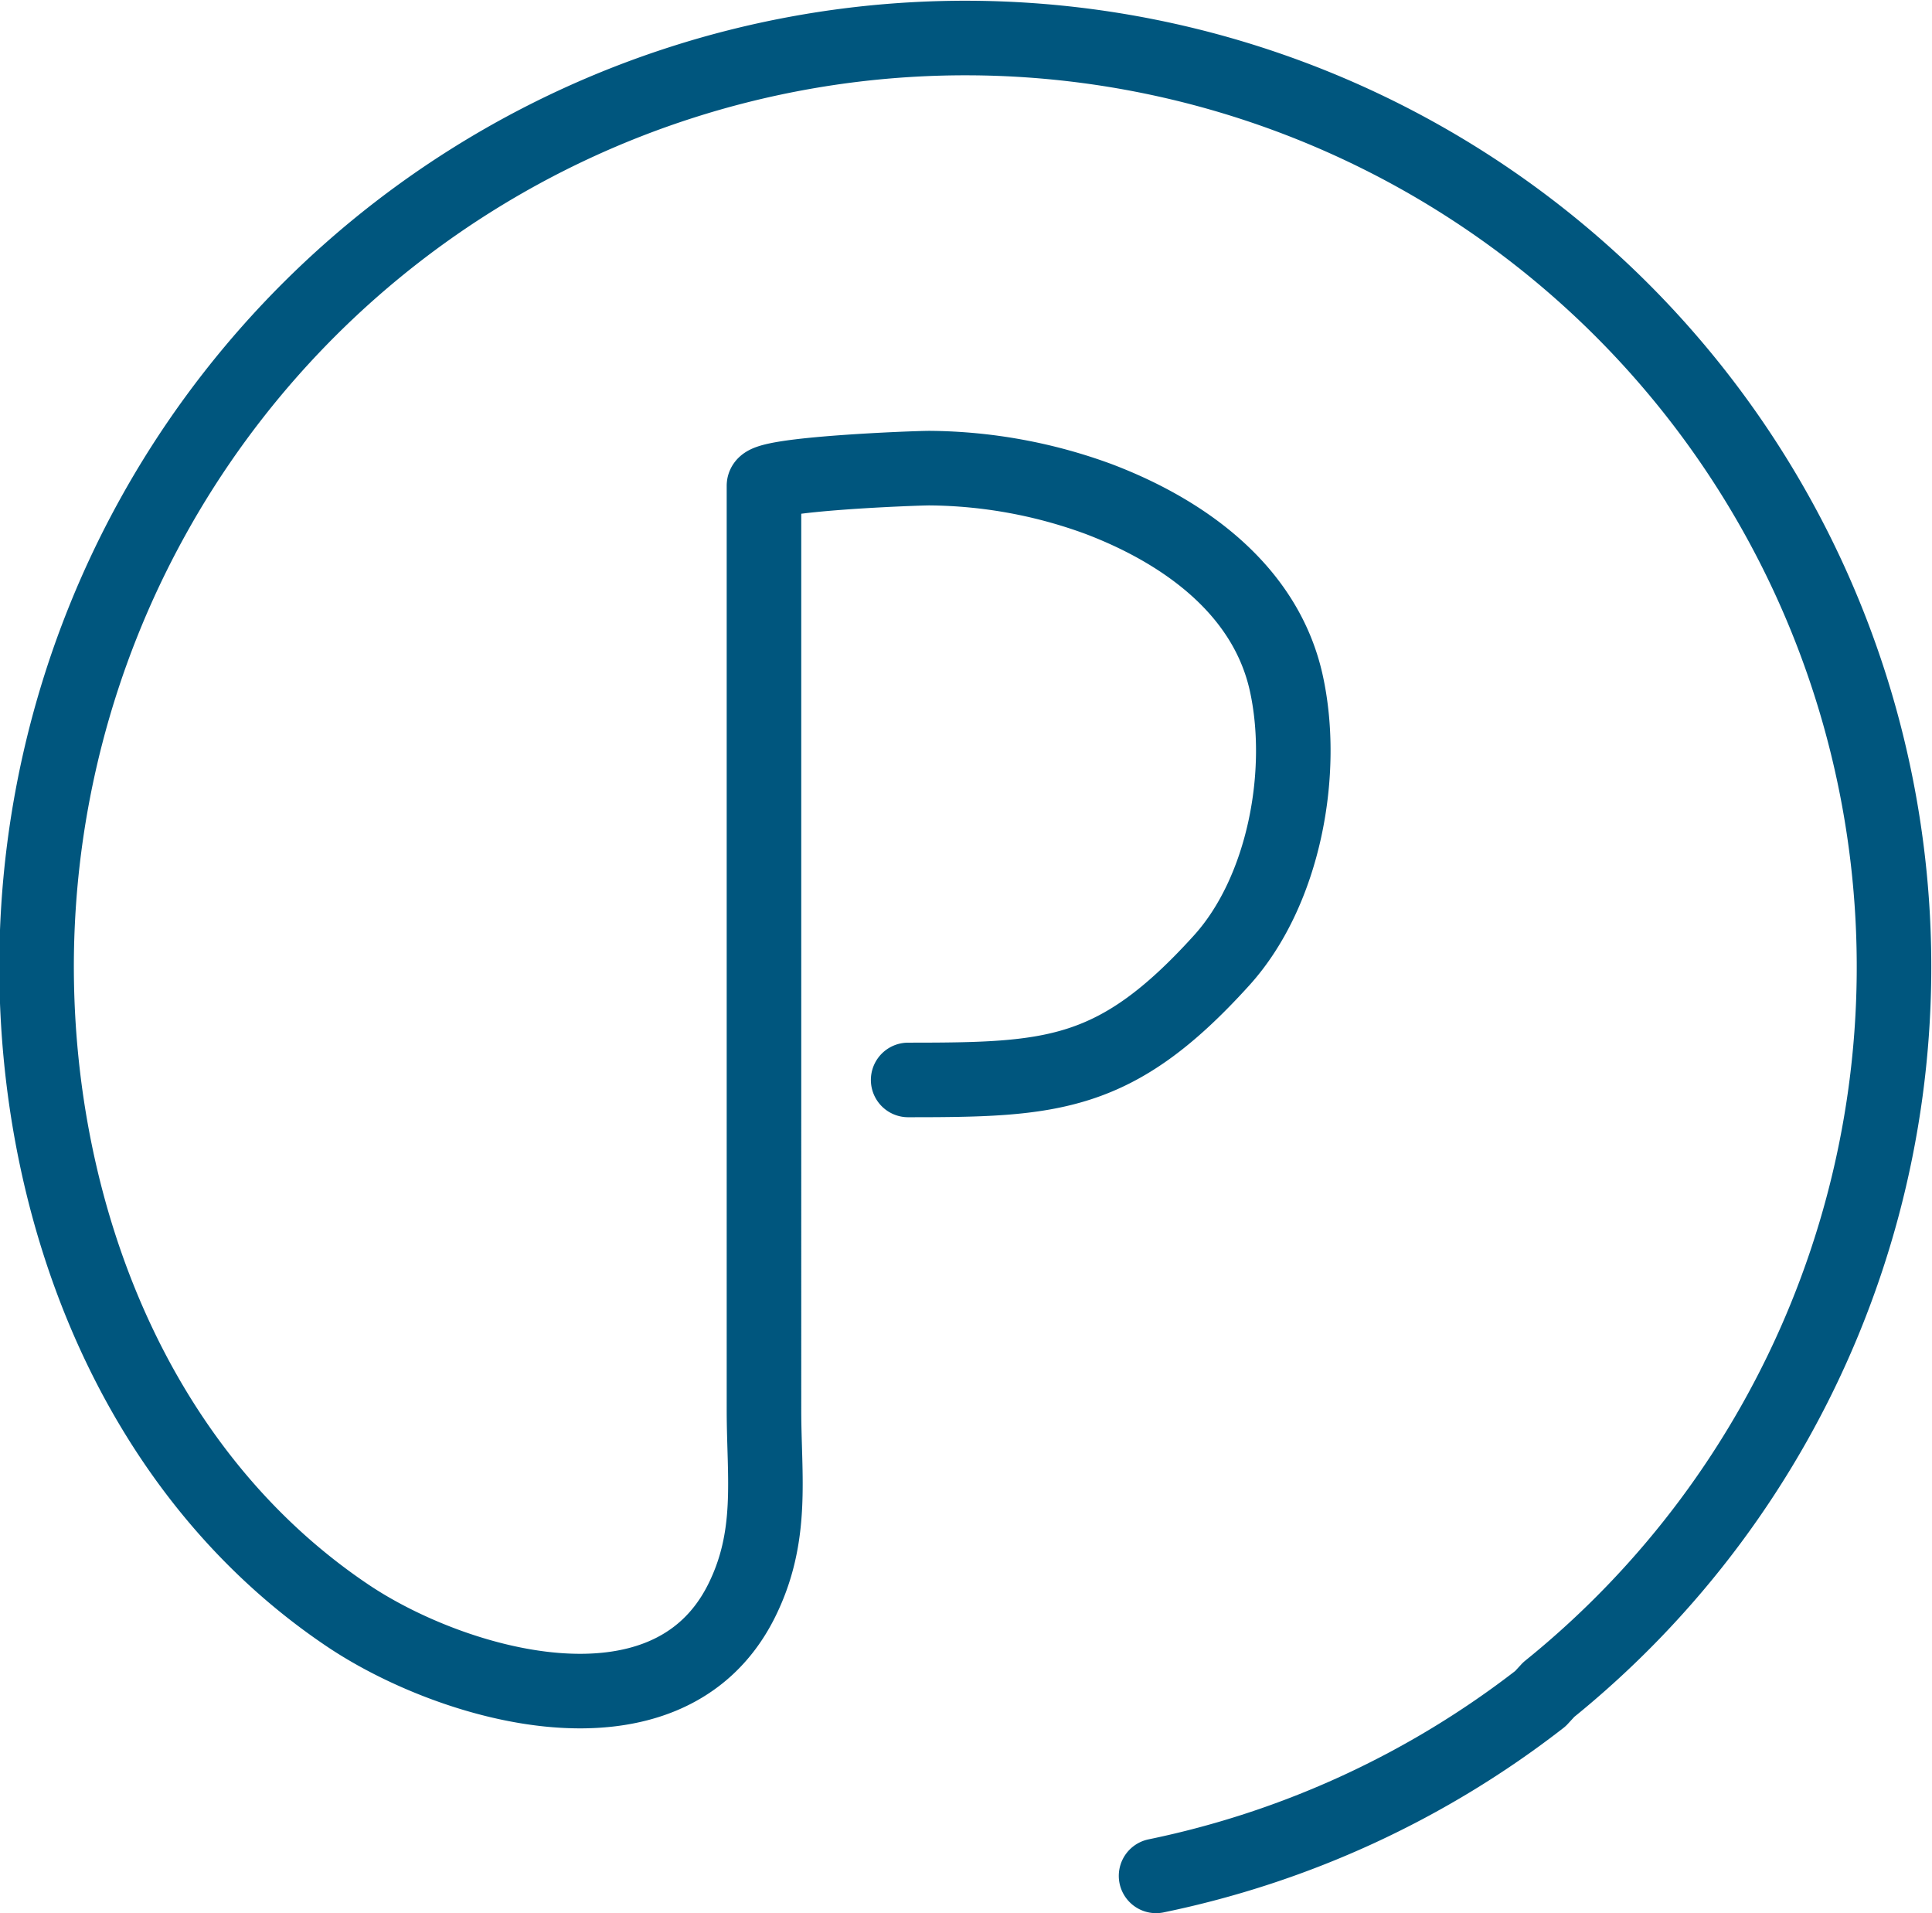
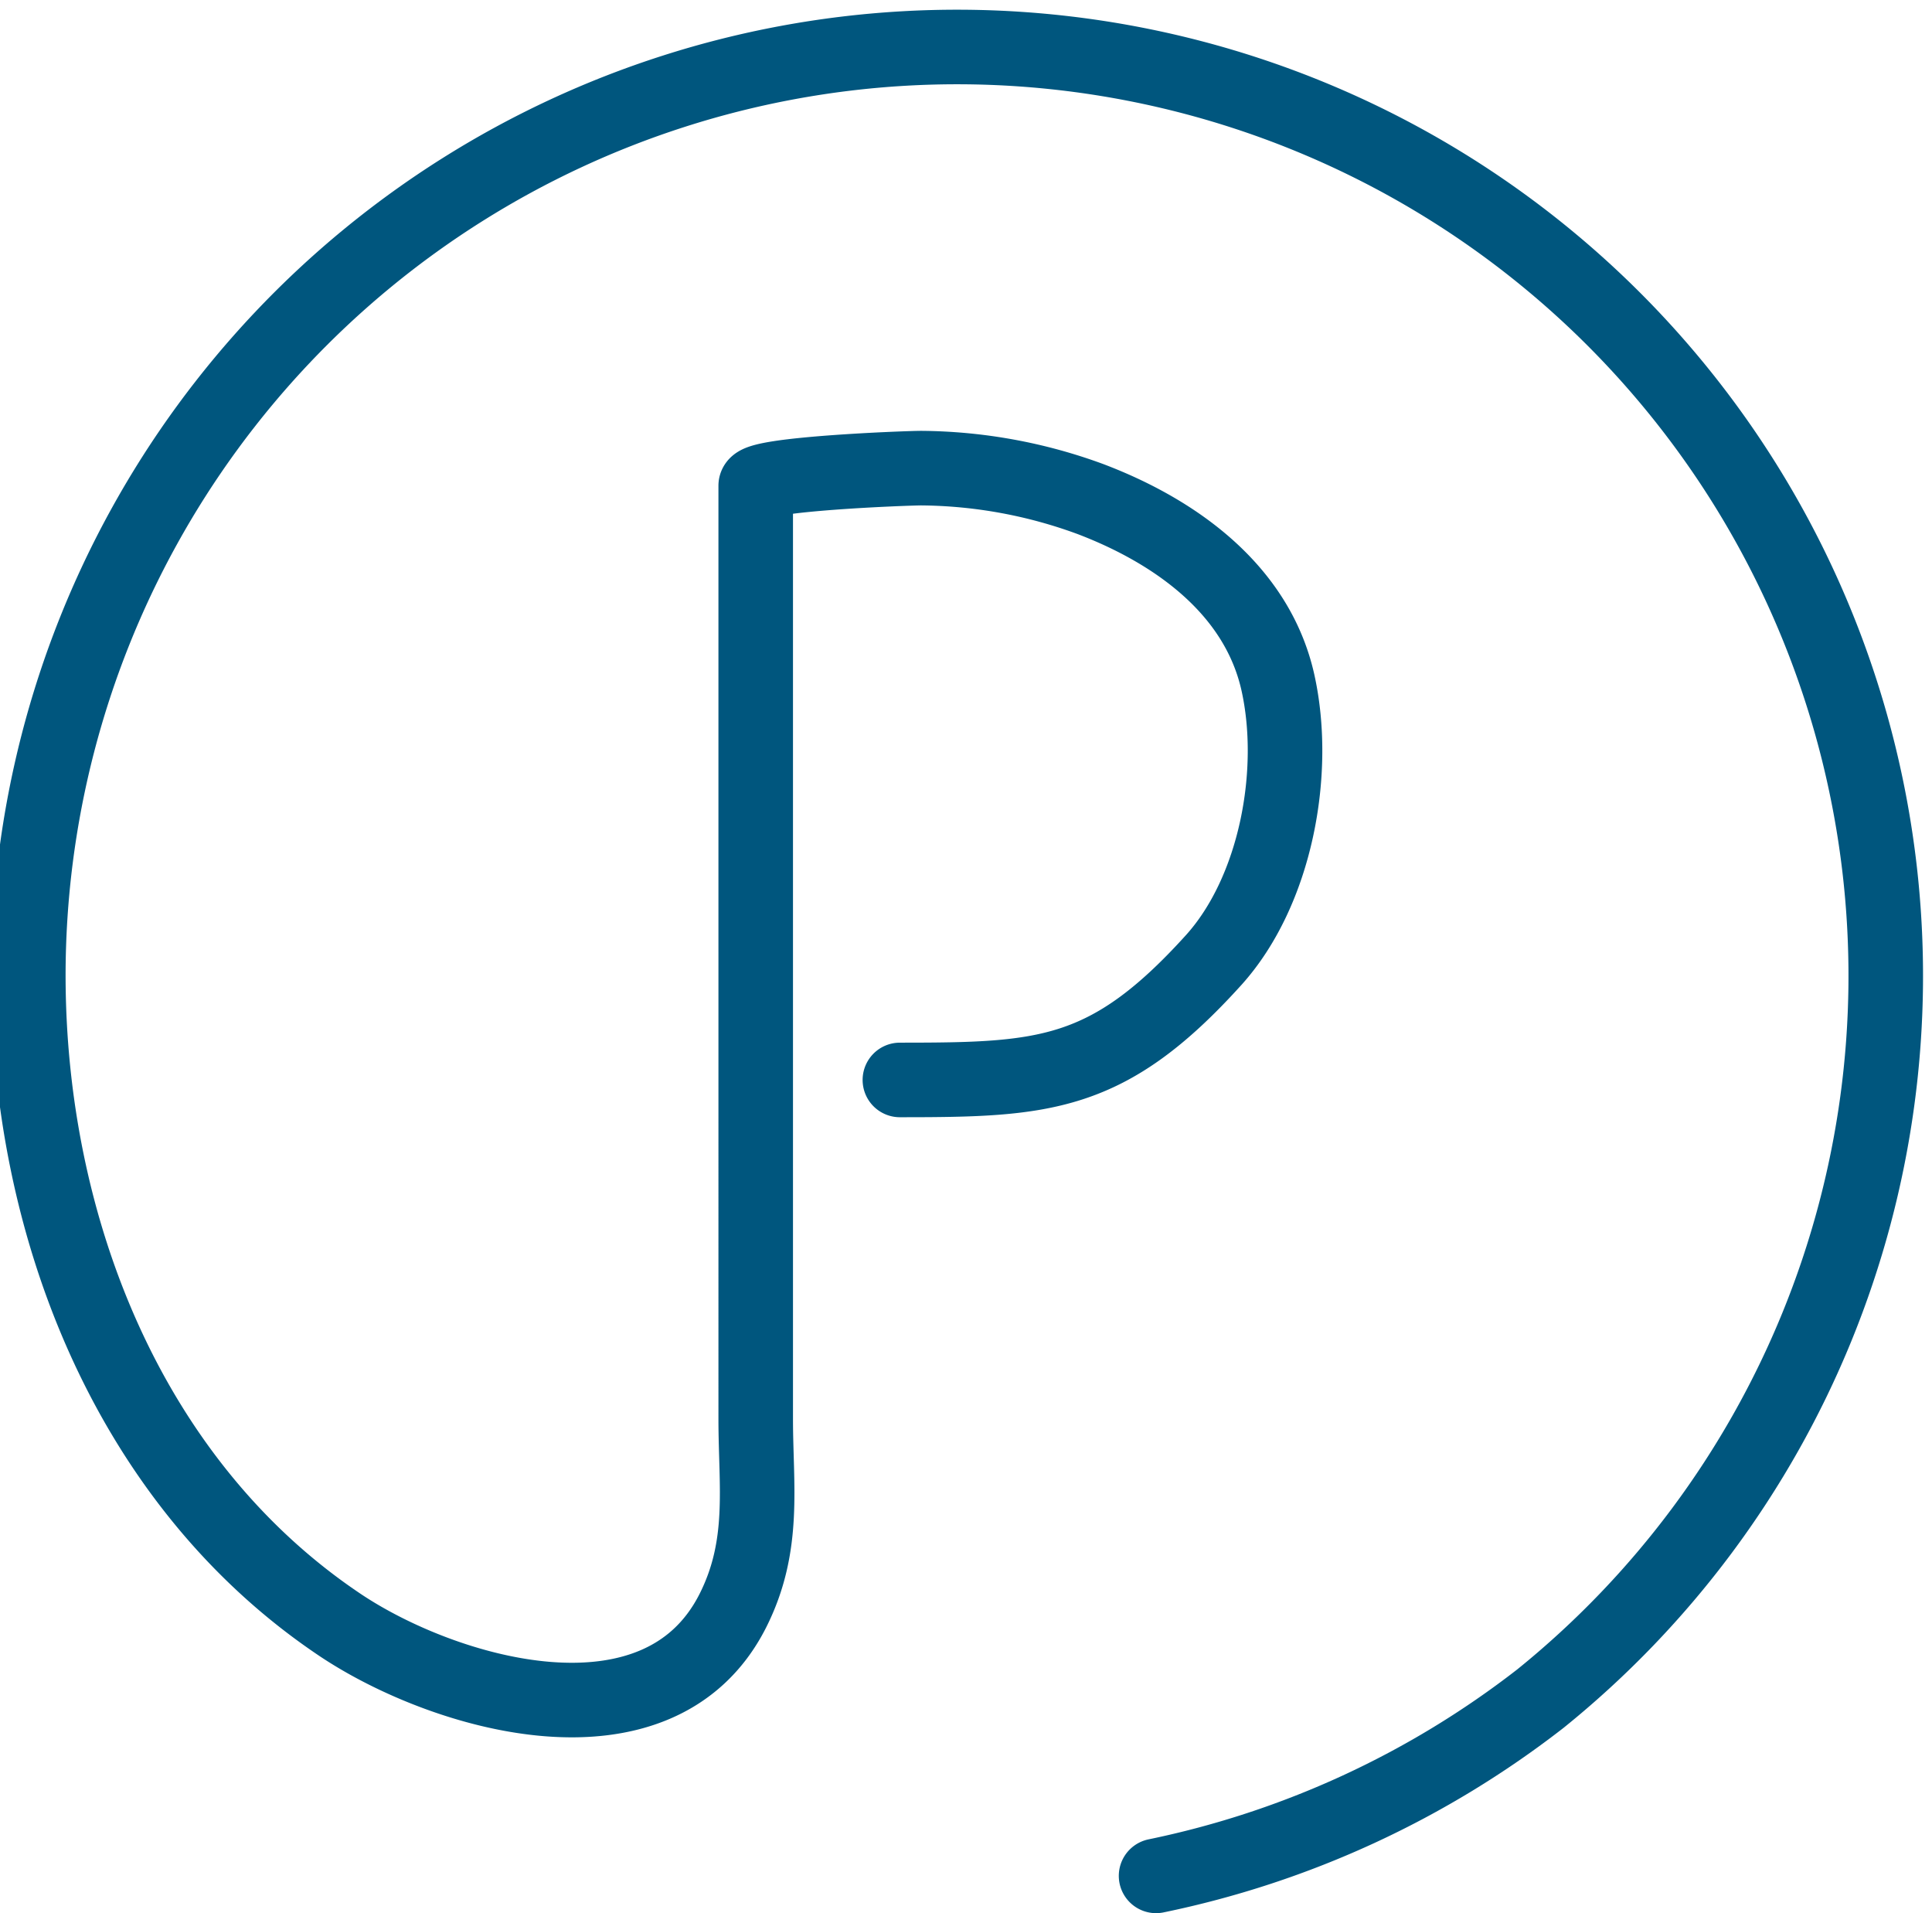
<svg xmlns="http://www.w3.org/2000/svg" viewBox="0 0 109.88 108.78">
  <defs>
    <style>.cls-1{fill:none;stroke:#00567e;stroke-linecap:round;stroke-linejoin:round;stroke-width:4.24px;}</style>
  </defs>
  <title>Fichier 38</title>
  <g id="Calque_2" data-name="Calque 2">
    <g id="Calque_1-2" data-name="Calque 1">
-       <path class="cls-1" d="M65.75,106.67A53.08,53.08,0,0,0,87.61,96.59l.47-.51a52.82,52.82,0,1,0-86-41.14c0,14.19,5.65,28.82,17.67,36.91,5.93,4,18.17,7.6,22.4-.77,1.87-3.71,1.3-7.08,1.3-10.9V27.62c0-.67,8.55-1,9.42-1a28.43,28.43,0,0,1,9.62,1.76c4.79,1.82,9.45,5.11,10.65,10.39,1.15,5.1-.1,11.91-3.66,15.84-6,6.63-9.62,6.8-17.83,6.8" />
+       <path class="cls-1" d="M65.75,106.67A53.08,53.08,0,0,0,87.61,96.59a52.82,52.82,0,1,0-86-41.14c0,14.19,5.65,28.82,17.67,36.91,5.93,4,18.17,7.6,22.4-.77,1.87-3.71,1.3-7.08,1.3-10.9V27.62c0-.67,8.55-1,9.42-1a28.43,28.43,0,0,1,9.62,1.76c4.79,1.82,9.45,5.11,10.65,10.39,1.15,5.1-.1,11.91-3.66,15.84-6,6.63-9.62,6.8-17.83,6.8" />
    </g>
  </g>
</svg>